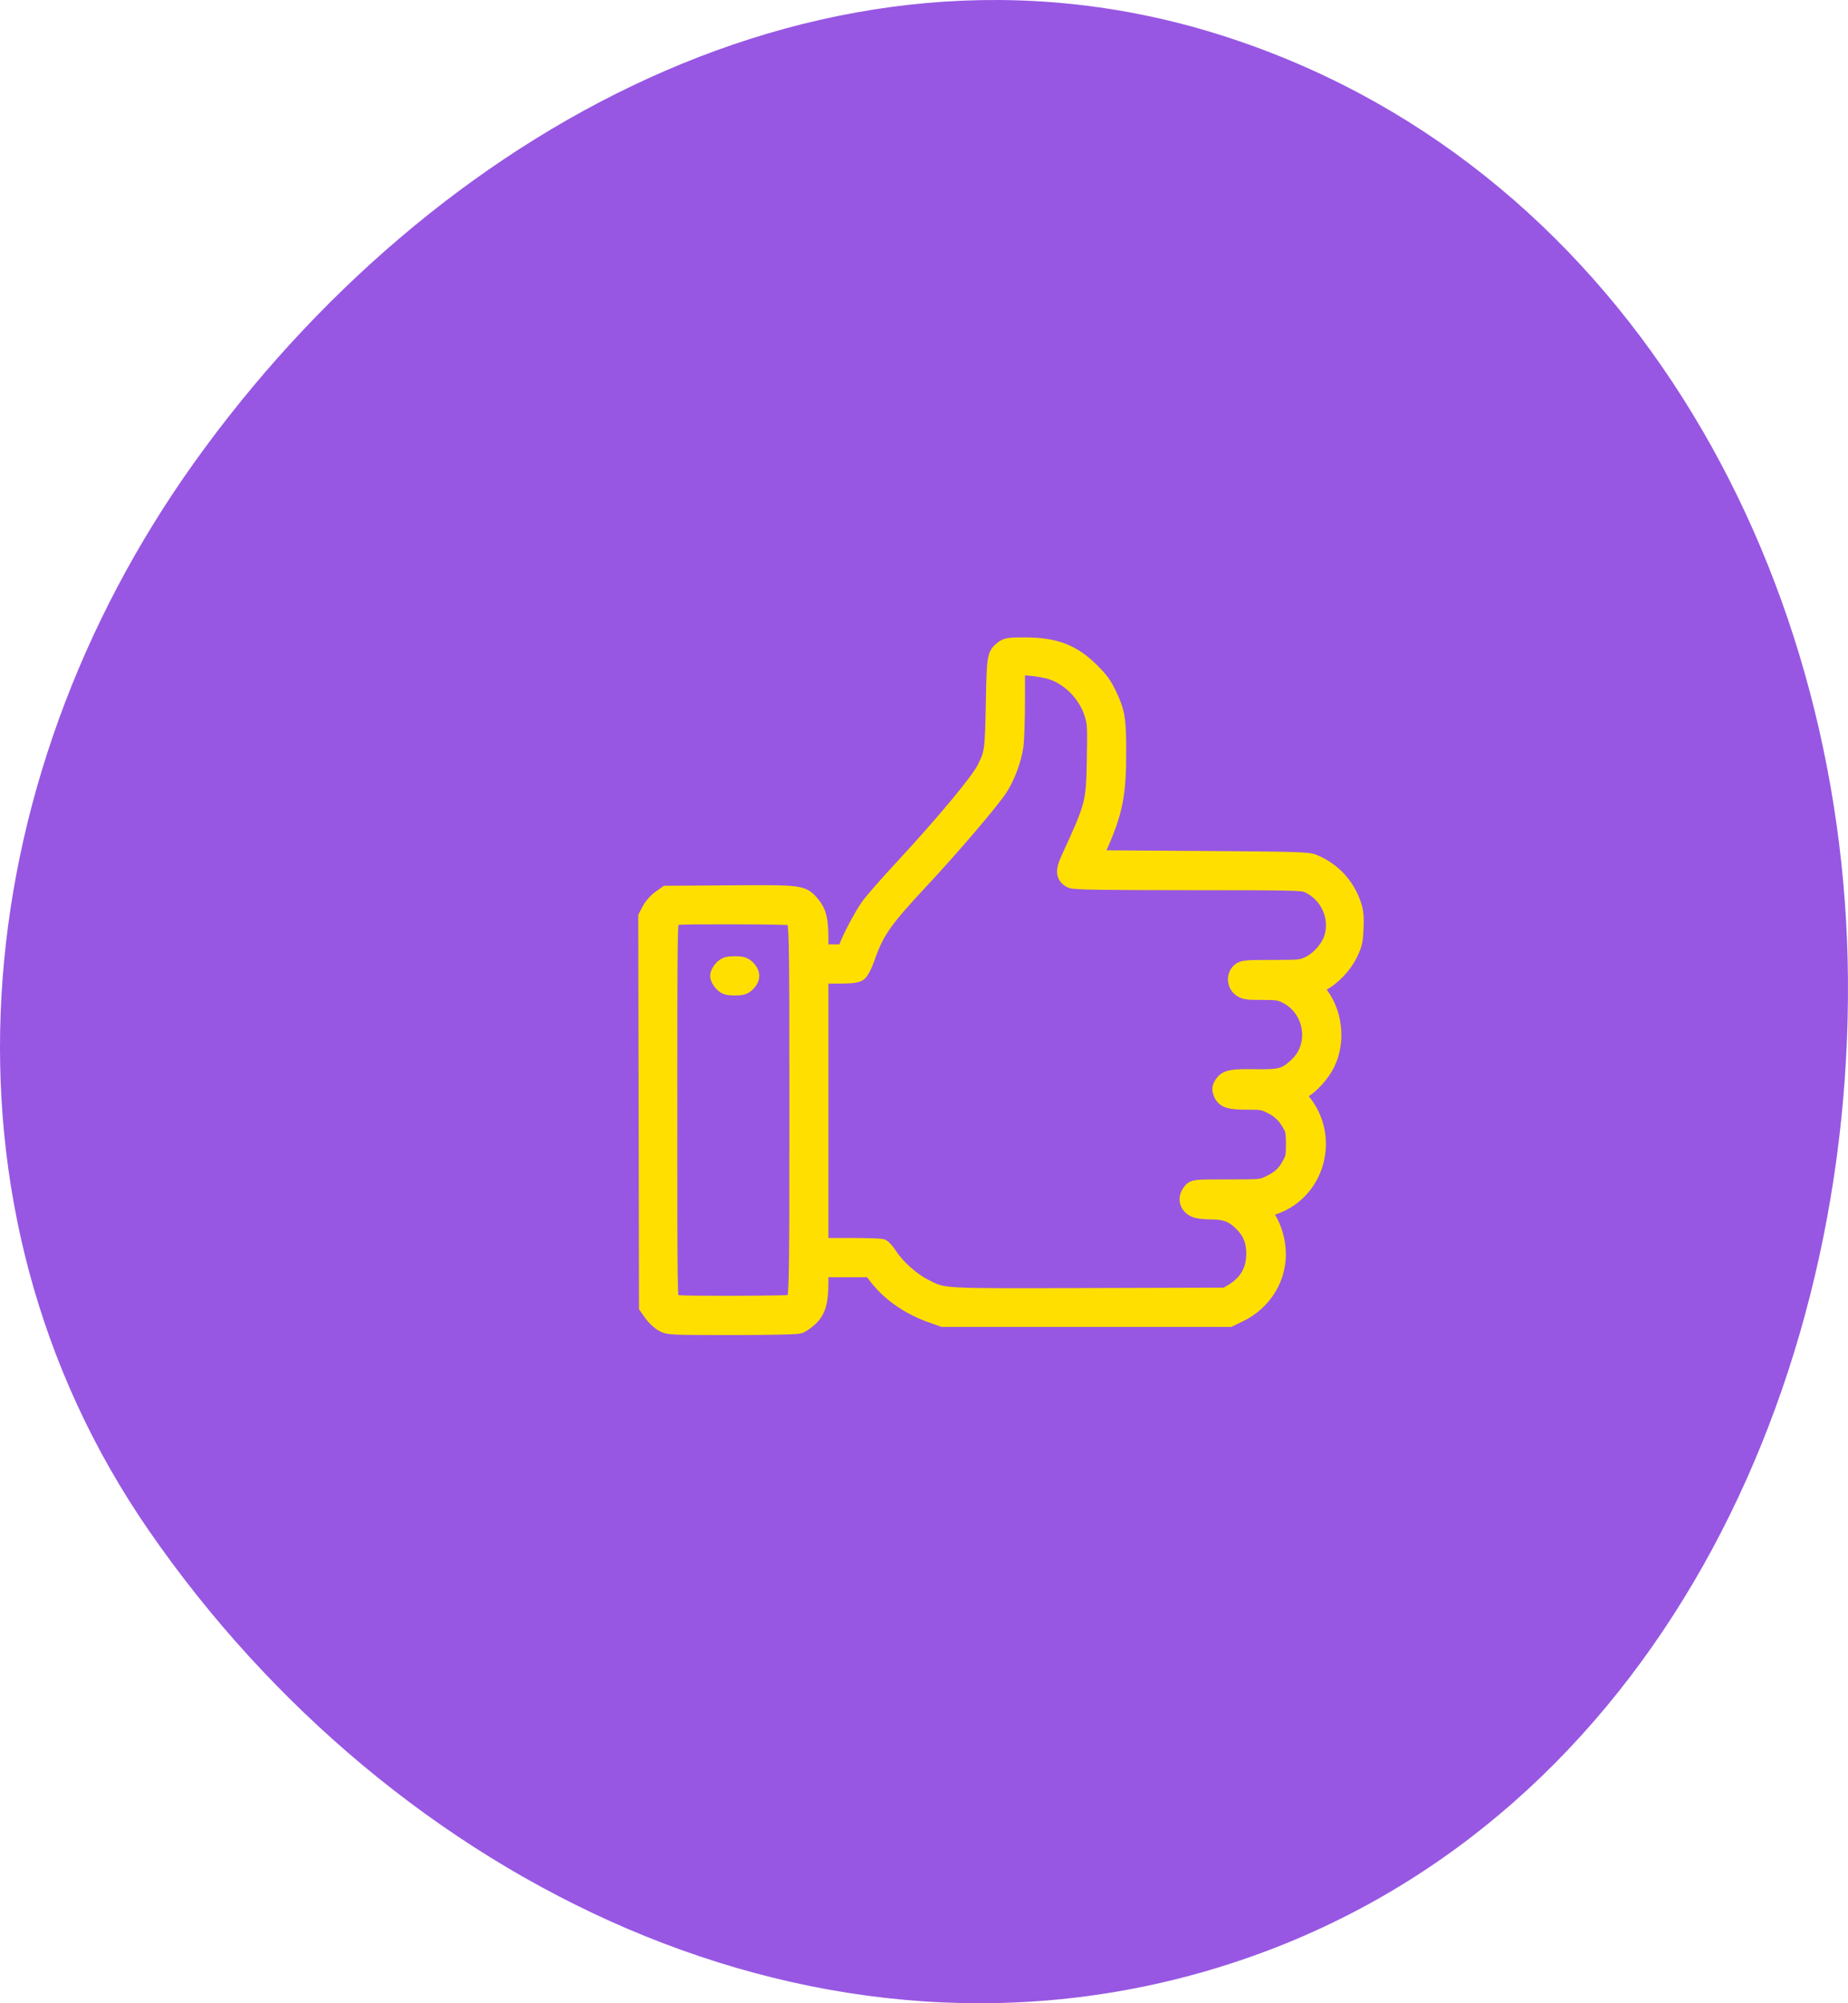
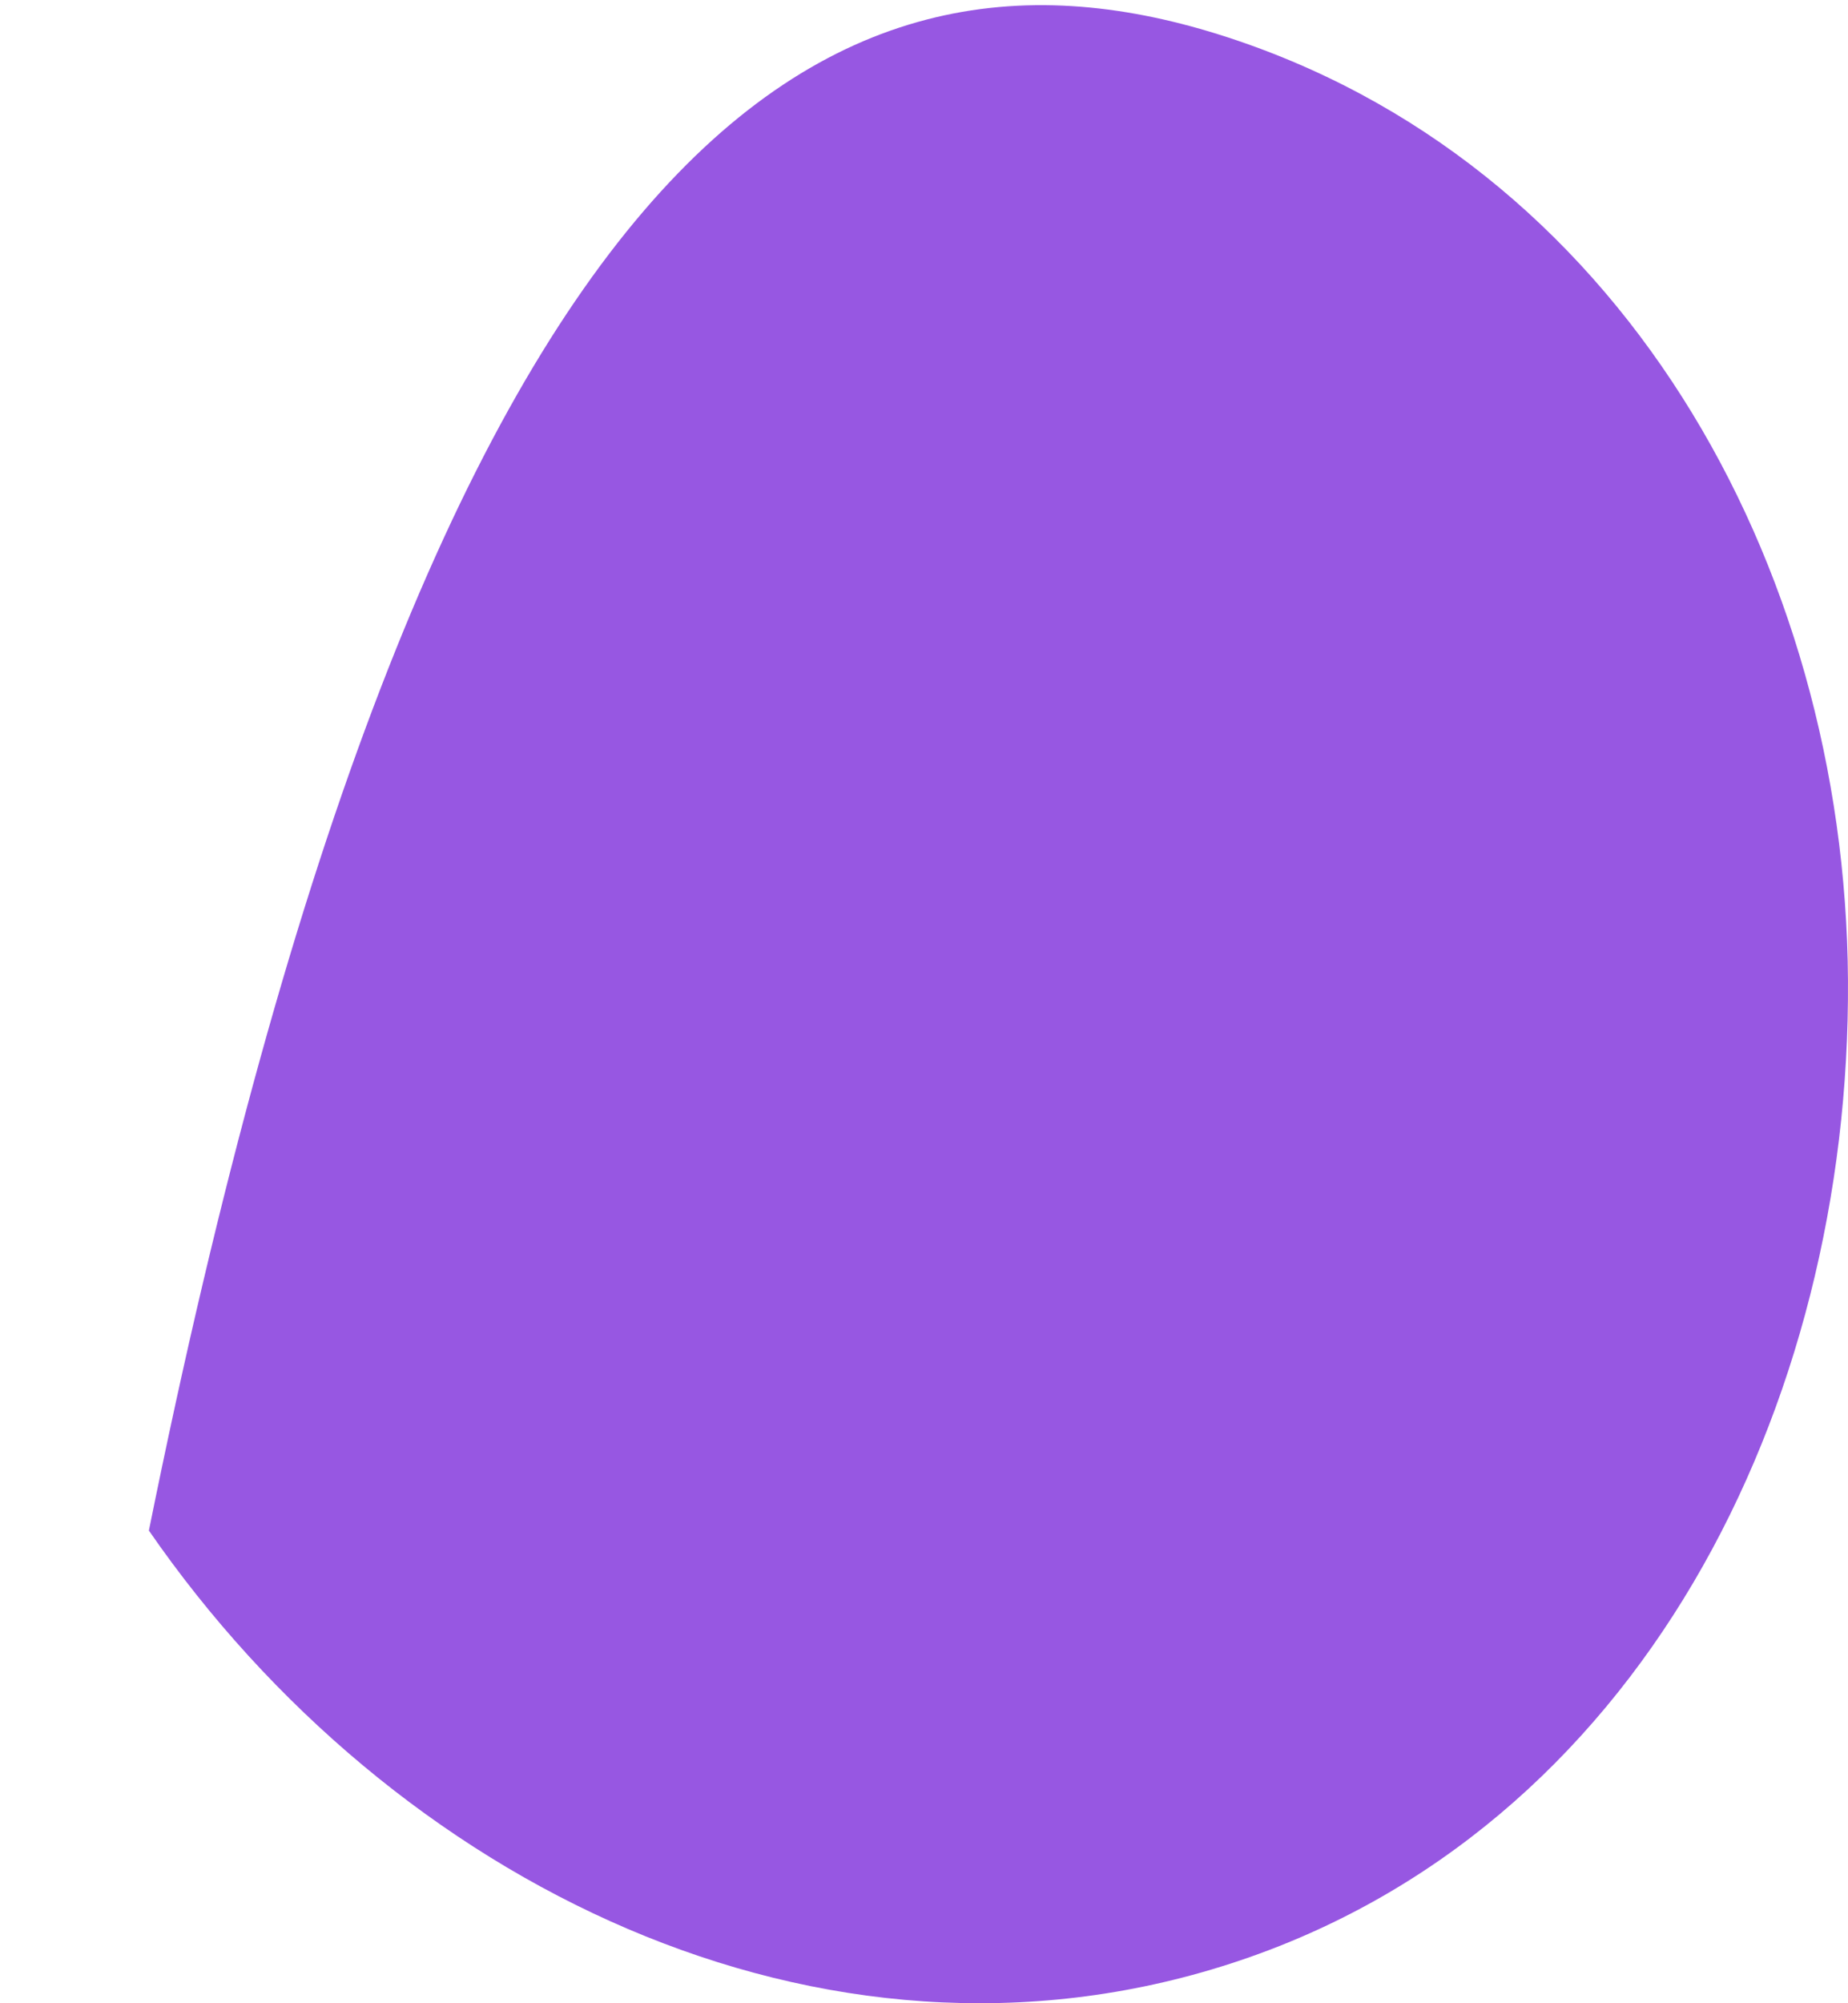
<svg xmlns="http://www.w3.org/2000/svg" width="60" height="65" viewBox="0 0 60 65" fill="none">
-   <path fill-rule="evenodd" clip-rule="evenodd" d="M59.999 31.802C60.088 45.67 53.207 59.422 39.955 63.713C26.69 68.008 12.737 61.103 4.834 49.663C-2.443 39.129 -1.141 25.421 6.308 15.006C14.014 4.231 26.878 -2.851 39.555 1.114C52.562 5.183 59.913 18.233 59.999 31.802Z" fill="#9757E2" />
-   <path fill-rule="evenodd" clip-rule="evenodd" d="M32.58 21.082C32.343 21.27 32.337 21.305 32.307 22.834C32.277 24.371 32.265 24.451 32.008 24.963C31.8 25.378 30.655 26.752 29.29 28.223C28.824 28.725 28.35 29.267 28.238 29.426C28.021 29.733 27.666 30.398 27.538 30.737L27.461 30.942H27.029H26.596V30.458C26.596 29.854 26.535 29.605 26.329 29.361C26.034 29.013 26.026 29.012 23.707 29.027L21.651 29.041L21.448 29.186C21.336 29.265 21.195 29.426 21.134 29.543L21.023 29.756L21.035 36.071L21.047 42.386L21.192 42.594C21.272 42.708 21.422 42.85 21.526 42.91C21.713 43.017 21.729 43.018 23.771 43.019C24.965 43.019 25.878 43 25.948 42.973C26.014 42.948 26.154 42.848 26.26 42.752C26.512 42.522 26.596 42.237 26.596 41.615V41.143H27.447H28.297L28.518 41.427C28.918 41.942 29.536 42.369 30.24 42.619L30.621 42.755H35.265H39.909L40.218 42.606C41.028 42.216 41.508 41.406 41.443 40.541C41.412 40.136 41.266 39.721 41.055 39.442L40.9 39.237L41.204 39.156C42.73 38.752 43.263 36.836 42.176 35.663C42.093 35.573 42.032 35.496 42.039 35.491C42.046 35.486 42.151 35.425 42.273 35.355C42.552 35.193 42.893 34.812 43.052 34.483C43.401 33.762 43.283 32.816 42.769 32.209L42.601 32.011L42.867 31.88C43.232 31.699 43.606 31.309 43.796 30.909C43.932 30.624 43.955 30.52 43.972 30.117C43.987 29.762 43.972 29.591 43.908 29.395C43.702 28.757 43.246 28.265 42.63 28.015C42.455 27.943 42.053 27.932 38.95 27.911L35.467 27.887L35.679 27.405C36.155 26.324 36.265 25.767 36.265 24.412C36.265 23.341 36.23 23.125 35.969 22.57C35.815 22.243 35.703 22.088 35.413 21.8C34.809 21.199 34.242 20.982 33.276 20.982C32.771 20.982 32.691 20.993 32.58 21.082ZM34.162 21.757C34.776 21.963 35.311 22.521 35.507 23.158C35.6 23.458 35.605 23.568 35.587 24.626C35.562 26.07 35.546 26.133 34.74 27.884C34.567 28.258 34.579 28.415 34.789 28.522C34.881 28.569 35.733 28.583 38.599 28.584C42.107 28.586 42.3 28.591 42.487 28.677C43.152 28.982 43.502 29.75 43.289 30.436C43.178 30.793 42.839 31.175 42.494 31.332C42.257 31.441 42.191 31.447 41.307 31.447C40.454 31.447 40.363 31.455 40.271 31.539C40.125 31.673 40.137 31.918 40.296 32.045C40.407 32.133 40.487 32.145 40.977 32.145C41.478 32.145 41.557 32.157 41.778 32.268C42.667 32.716 42.855 33.934 42.138 34.602C41.755 34.959 41.587 35.007 40.76 34.993C39.982 34.981 39.838 35.009 39.715 35.198C39.649 35.3 39.645 35.345 39.692 35.459C39.774 35.66 39.924 35.706 40.499 35.706C40.977 35.706 41.033 35.716 41.304 35.853C41.595 35.999 41.788 36.196 41.962 36.523C42.031 36.653 42.052 36.793 42.052 37.125C42.052 37.515 42.038 37.584 41.911 37.815C41.744 38.12 41.572 38.276 41.219 38.444C40.961 38.567 40.94 38.569 39.869 38.569C38.783 38.569 38.781 38.569 38.69 38.682C38.536 38.874 38.578 39.084 38.793 39.196C38.879 39.241 39.071 39.267 39.323 39.267C39.786 39.269 40.045 39.365 40.33 39.642C40.631 39.935 40.76 40.239 40.763 40.662C40.766 41.235 40.528 41.654 40.028 41.953L39.813 42.081L35.365 42.094C30.424 42.108 30.654 42.122 29.989 41.785C29.586 41.581 29.106 41.156 28.864 40.788C28.771 40.645 28.66 40.515 28.618 40.499C28.576 40.482 28.104 40.469 27.569 40.469H26.596V36.042V31.616H27.181C27.616 31.616 27.791 31.598 27.865 31.546C27.92 31.506 28.021 31.311 28.095 31.101C28.413 30.193 28.652 29.849 29.867 28.547C30.878 27.464 32.134 25.995 32.42 25.561C32.652 25.209 32.86 24.658 32.926 24.22C32.955 24.03 32.979 23.361 32.979 22.734V21.593L33.419 21.624C33.661 21.642 33.996 21.701 34.162 21.757ZM25.767 29.728C25.927 29.835 25.929 29.922 25.929 36.018C25.929 42.115 25.927 42.201 25.767 42.309C25.739 42.328 24.849 42.344 23.79 42.345C22.064 42.346 21.855 42.337 21.777 42.266C21.694 42.19 21.69 41.933 21.69 36.027C21.69 30.363 21.697 29.86 21.769 29.779C21.843 29.696 21.968 29.691 23.782 29.692C24.845 29.692 25.739 29.708 25.767 29.728ZM23.474 31.445C23.41 31.51 23.357 31.608 23.357 31.664C23.357 31.719 23.41 31.817 23.474 31.882C23.57 31.98 23.638 32.001 23.858 32.001C24.077 32.001 24.145 31.98 24.241 31.882C24.389 31.733 24.389 31.595 24.241 31.445C24.145 31.348 24.077 31.327 23.858 31.327C23.638 31.327 23.57 31.348 23.474 31.445Z" fill="#FFDF00" stroke="#FFDF00" stroke-width="0.6" />
+   <path fill-rule="evenodd" clip-rule="evenodd" d="M59.999 31.802C60.088 45.67 53.207 59.422 39.955 63.713C26.69 68.008 12.737 61.103 4.834 49.663C14.014 4.231 26.878 -2.851 39.555 1.114C52.562 5.183 59.913 18.233 59.999 31.802Z" fill="#9757E2" />
</svg>